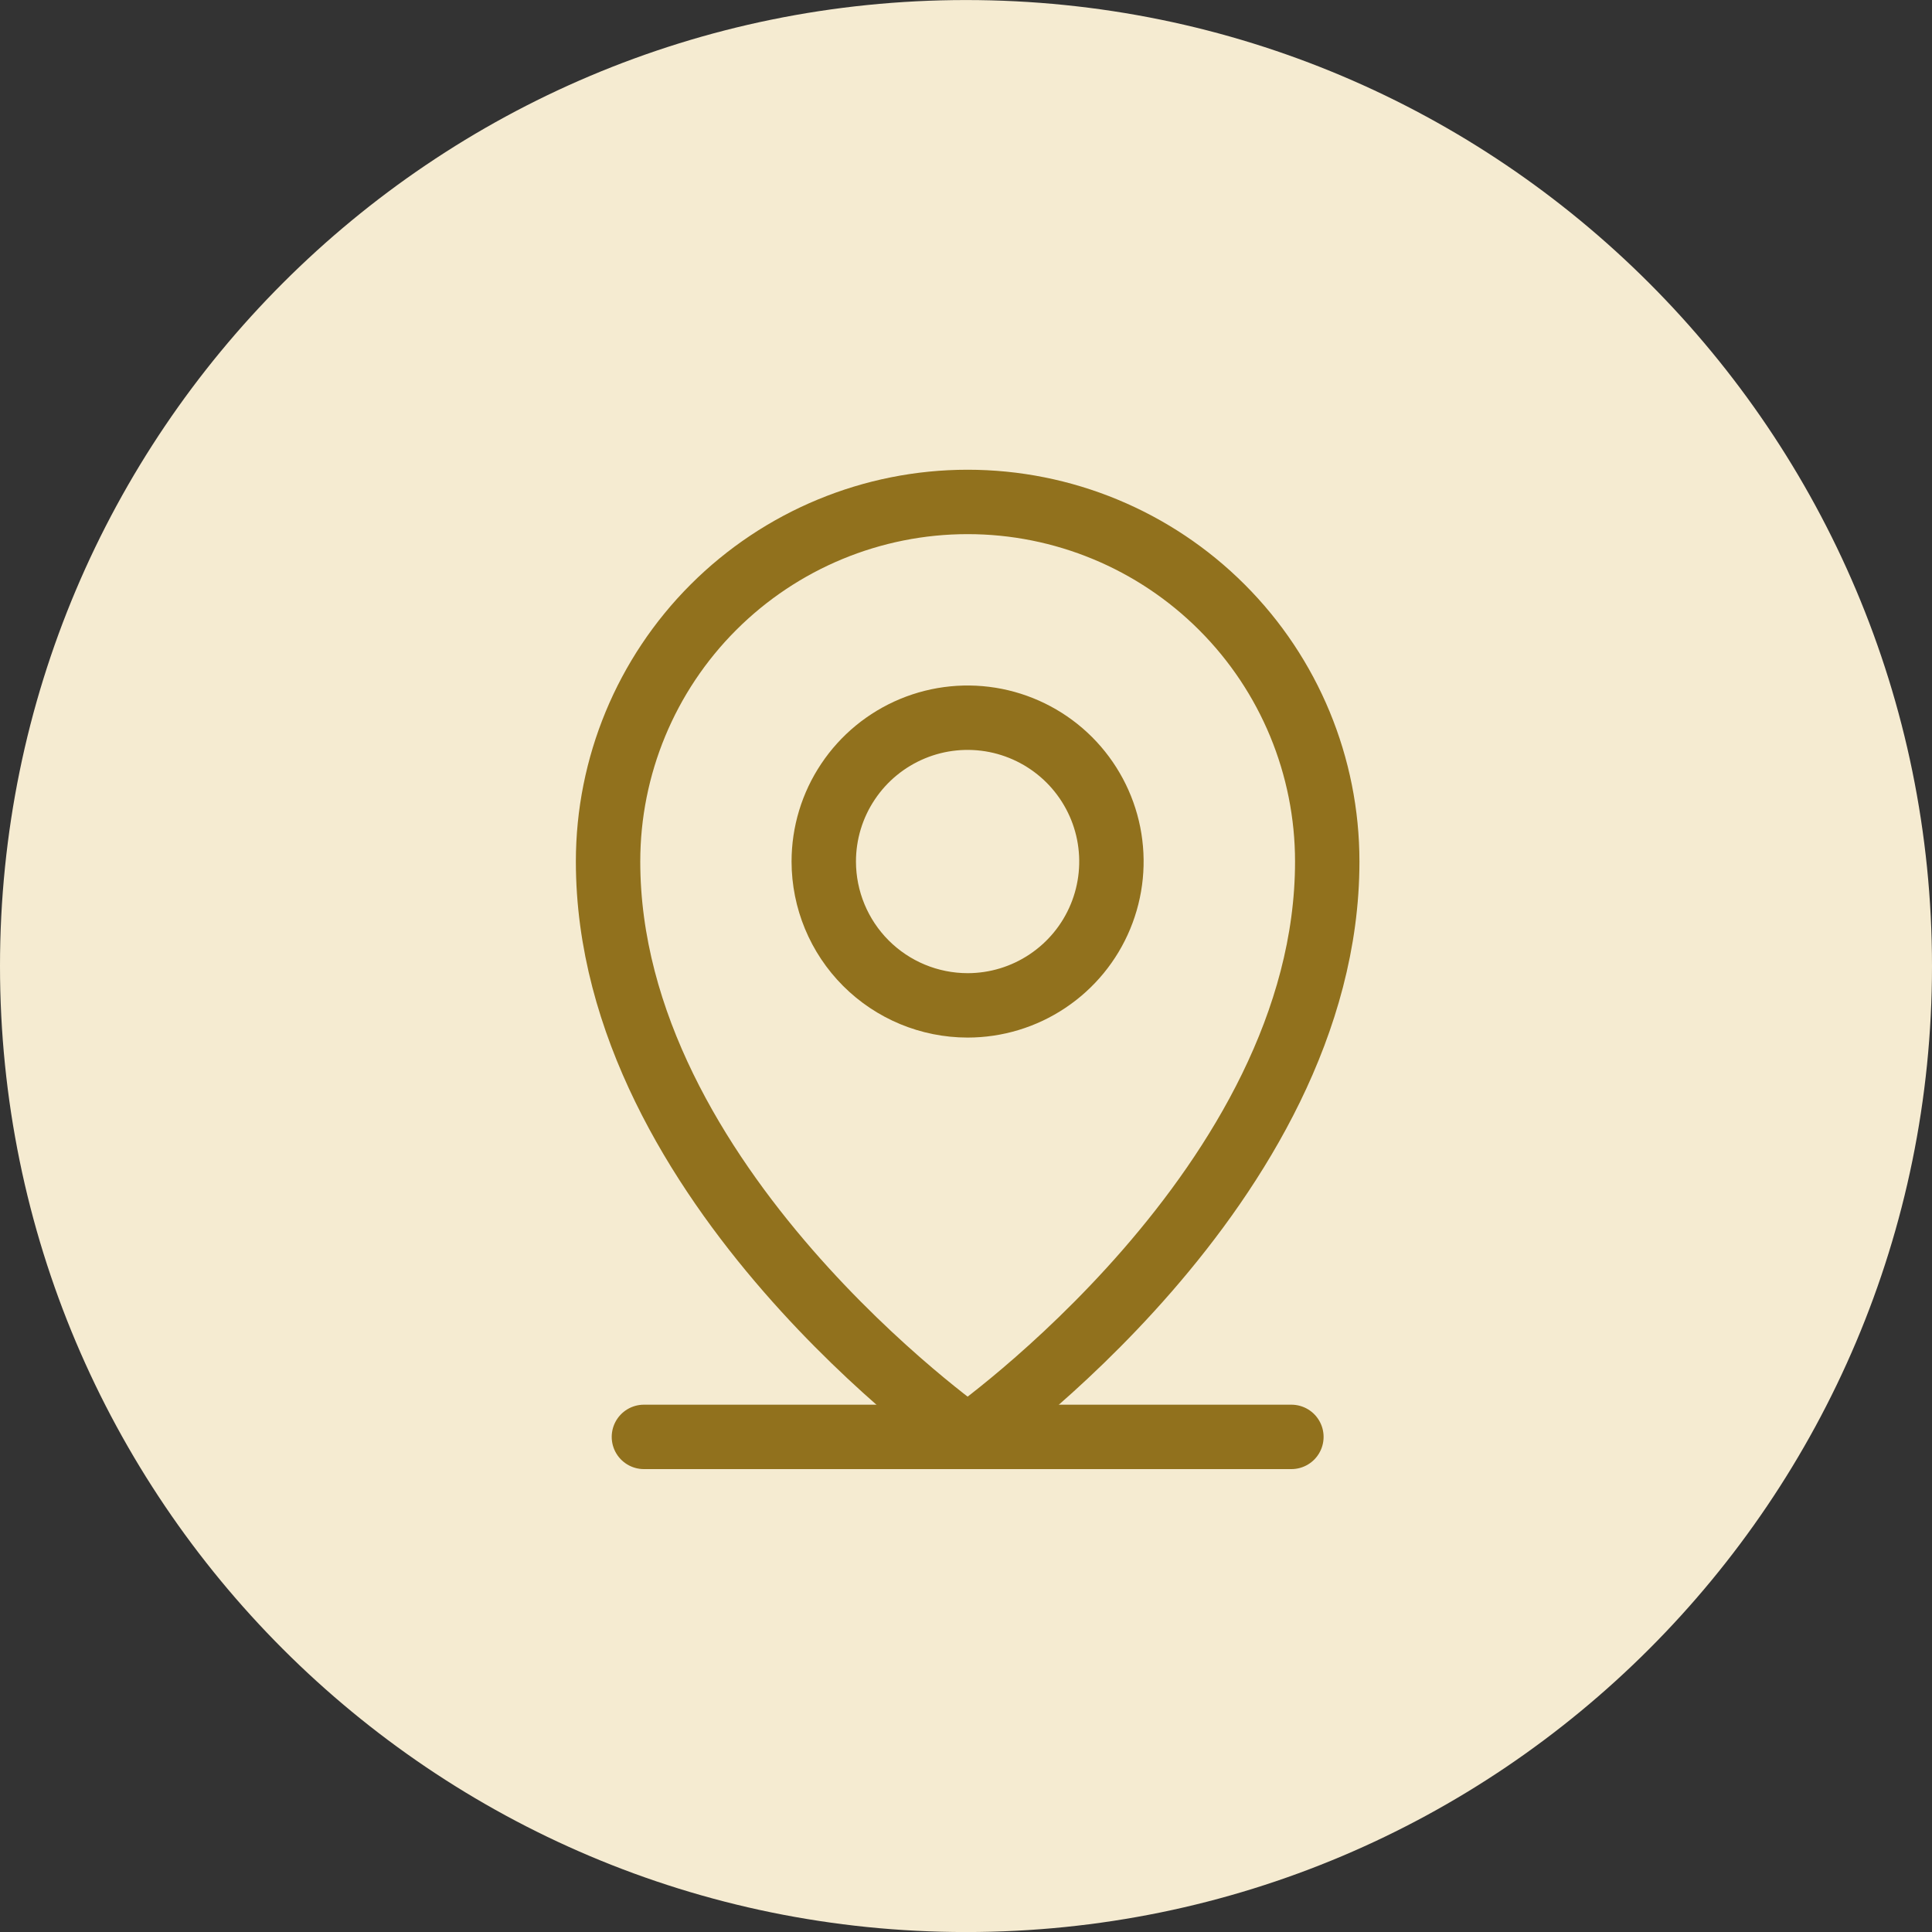
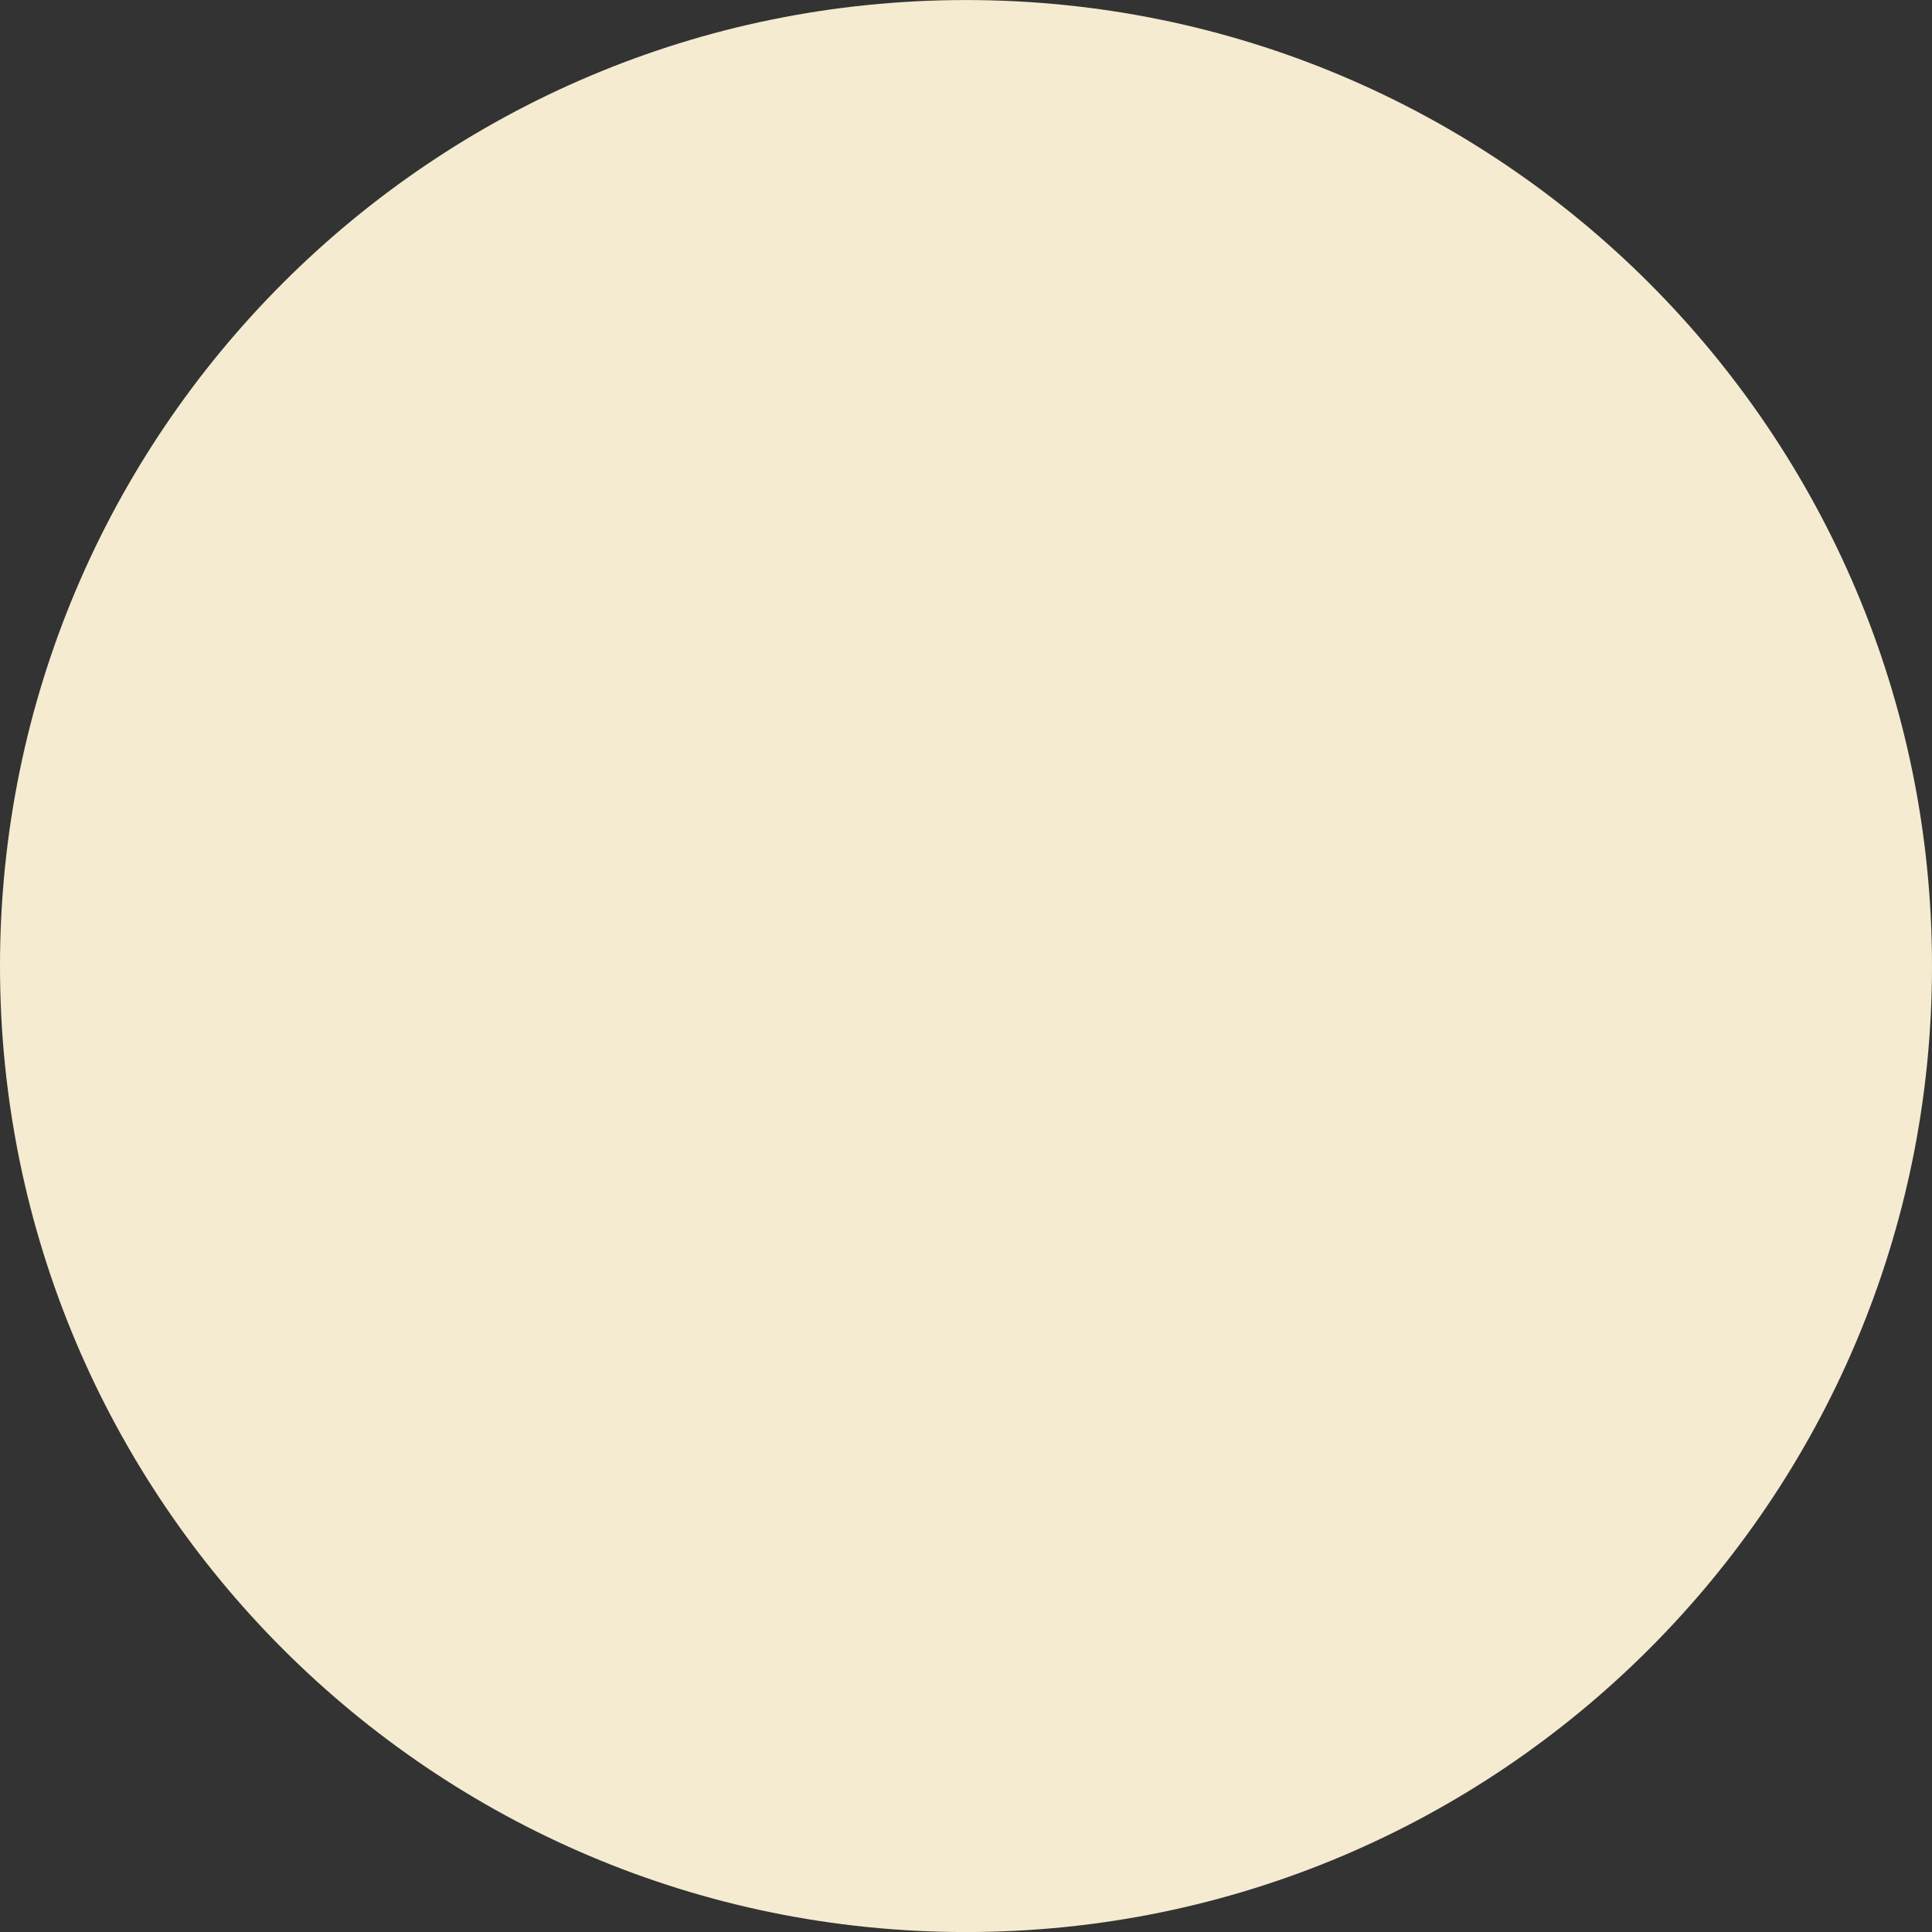
<svg xmlns="http://www.w3.org/2000/svg" width="45" height="45" viewBox="0 0 45 45" fill="none">
  <rect x="0" y="0" width="45" height="45" fill="#333333" stroke="none" />
  <path d="M22.5 45.001C34.926 45.001 45 34.927 45 22.501C45 10.075 34.926 0.001 22.5 0.001C10.074 0.001 0 10.075 0 22.501C0 34.927 10.074 45.001 22.5 45.001Z" fill="#F5EBD1" />
-   <path d="M14.998 33.468H30.079" stroke="#91711D" stroke-width="1.5" stroke-linecap="round" stroke-linejoin="round" />
-   <path d="M22.537 23.417C23.199 23.417 23.847 23.221 24.398 22.852C24.949 22.484 25.379 21.961 25.632 21.349C25.886 20.737 25.952 20.063 25.823 19.413C25.694 18.764 25.374 18.167 24.906 17.698C24.437 17.23 23.841 16.911 23.191 16.781C22.541 16.652 21.867 16.718 21.255 16.972C20.643 17.226 20.12 17.655 19.752 18.206C19.383 18.757 19.187 19.404 19.187 20.067C19.188 20.955 19.541 21.807 20.169 22.435C20.797 23.063 21.648 23.416 22.537 23.417Z" stroke="#91711D" stroke-width="1.5" stroke-linecap="round" stroke-linejoin="round" />
-   <path d="M30.914 20.067C30.914 27.6 22.538 33.467 22.538 33.467C22.538 33.467 14.163 27.599 14.163 20.067C14.163 17.846 15.046 15.715 16.616 14.145C18.187 12.574 20.317 11.691 22.538 11.691C24.759 11.691 26.89 12.574 28.461 14.145C30.032 15.715 30.914 17.846 30.914 20.067Z" stroke="#91711D" stroke-width="1.5" stroke-linecap="round" stroke-linejoin="round" />
</svg>